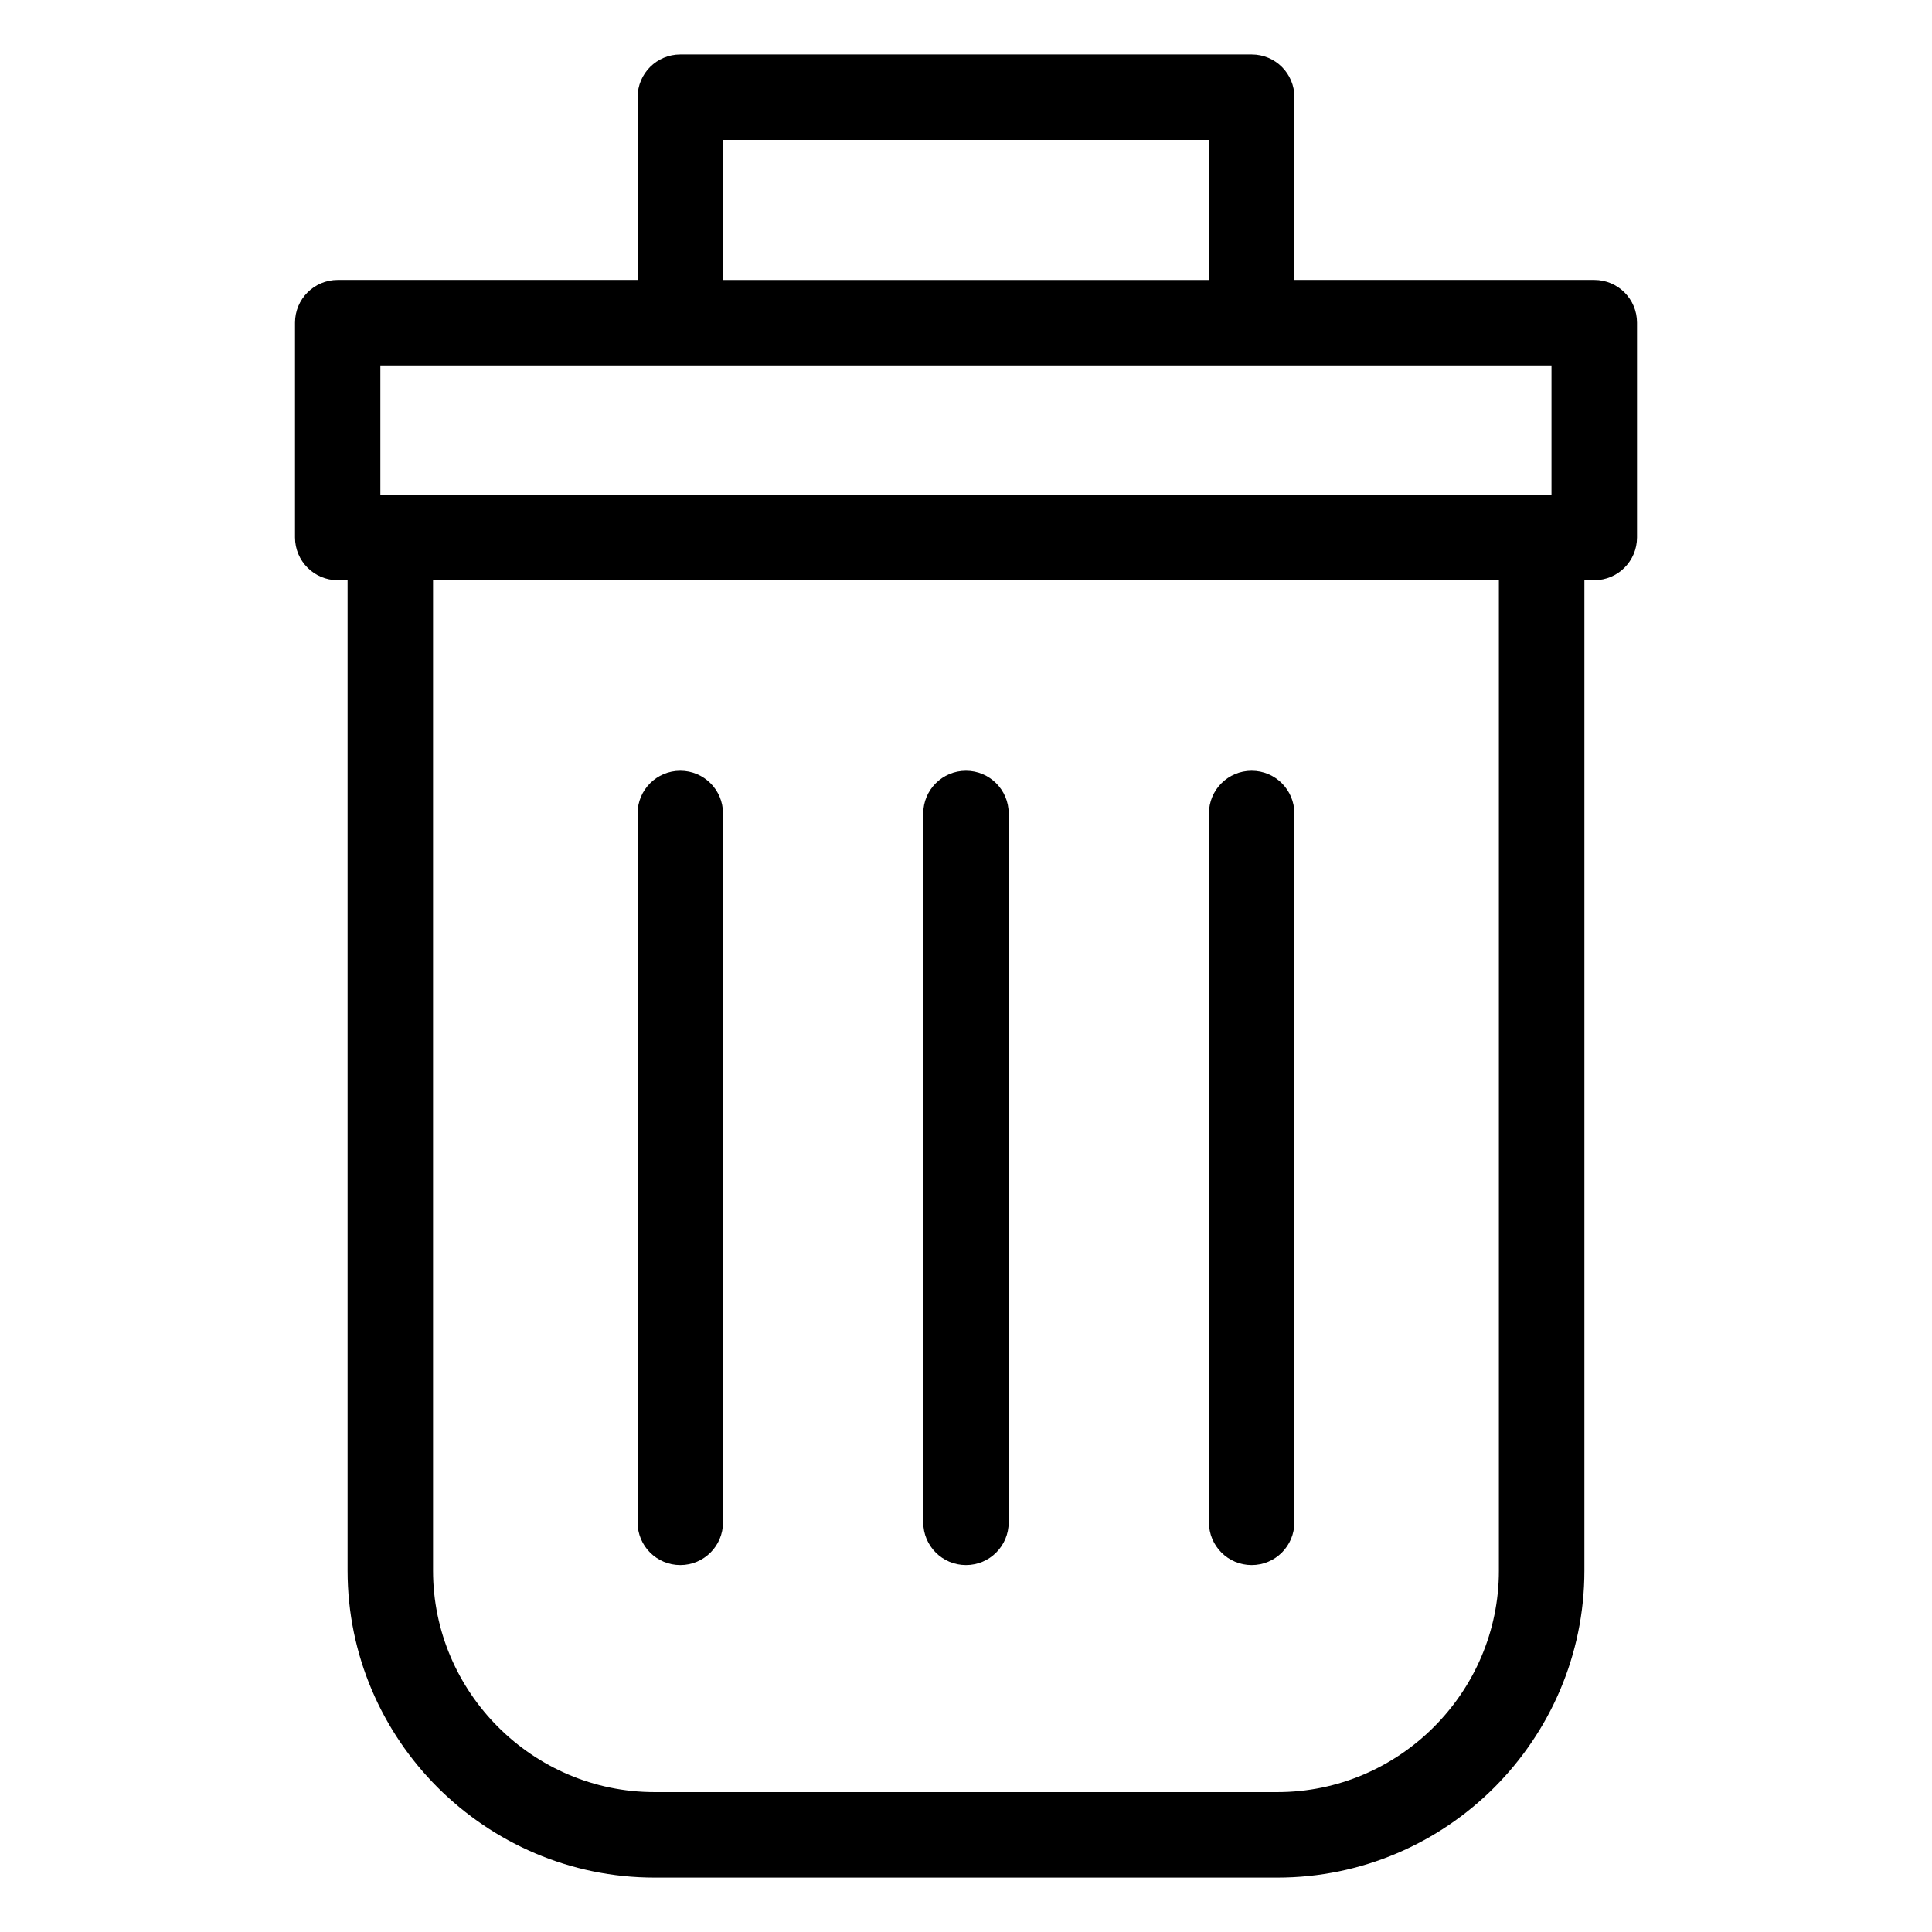
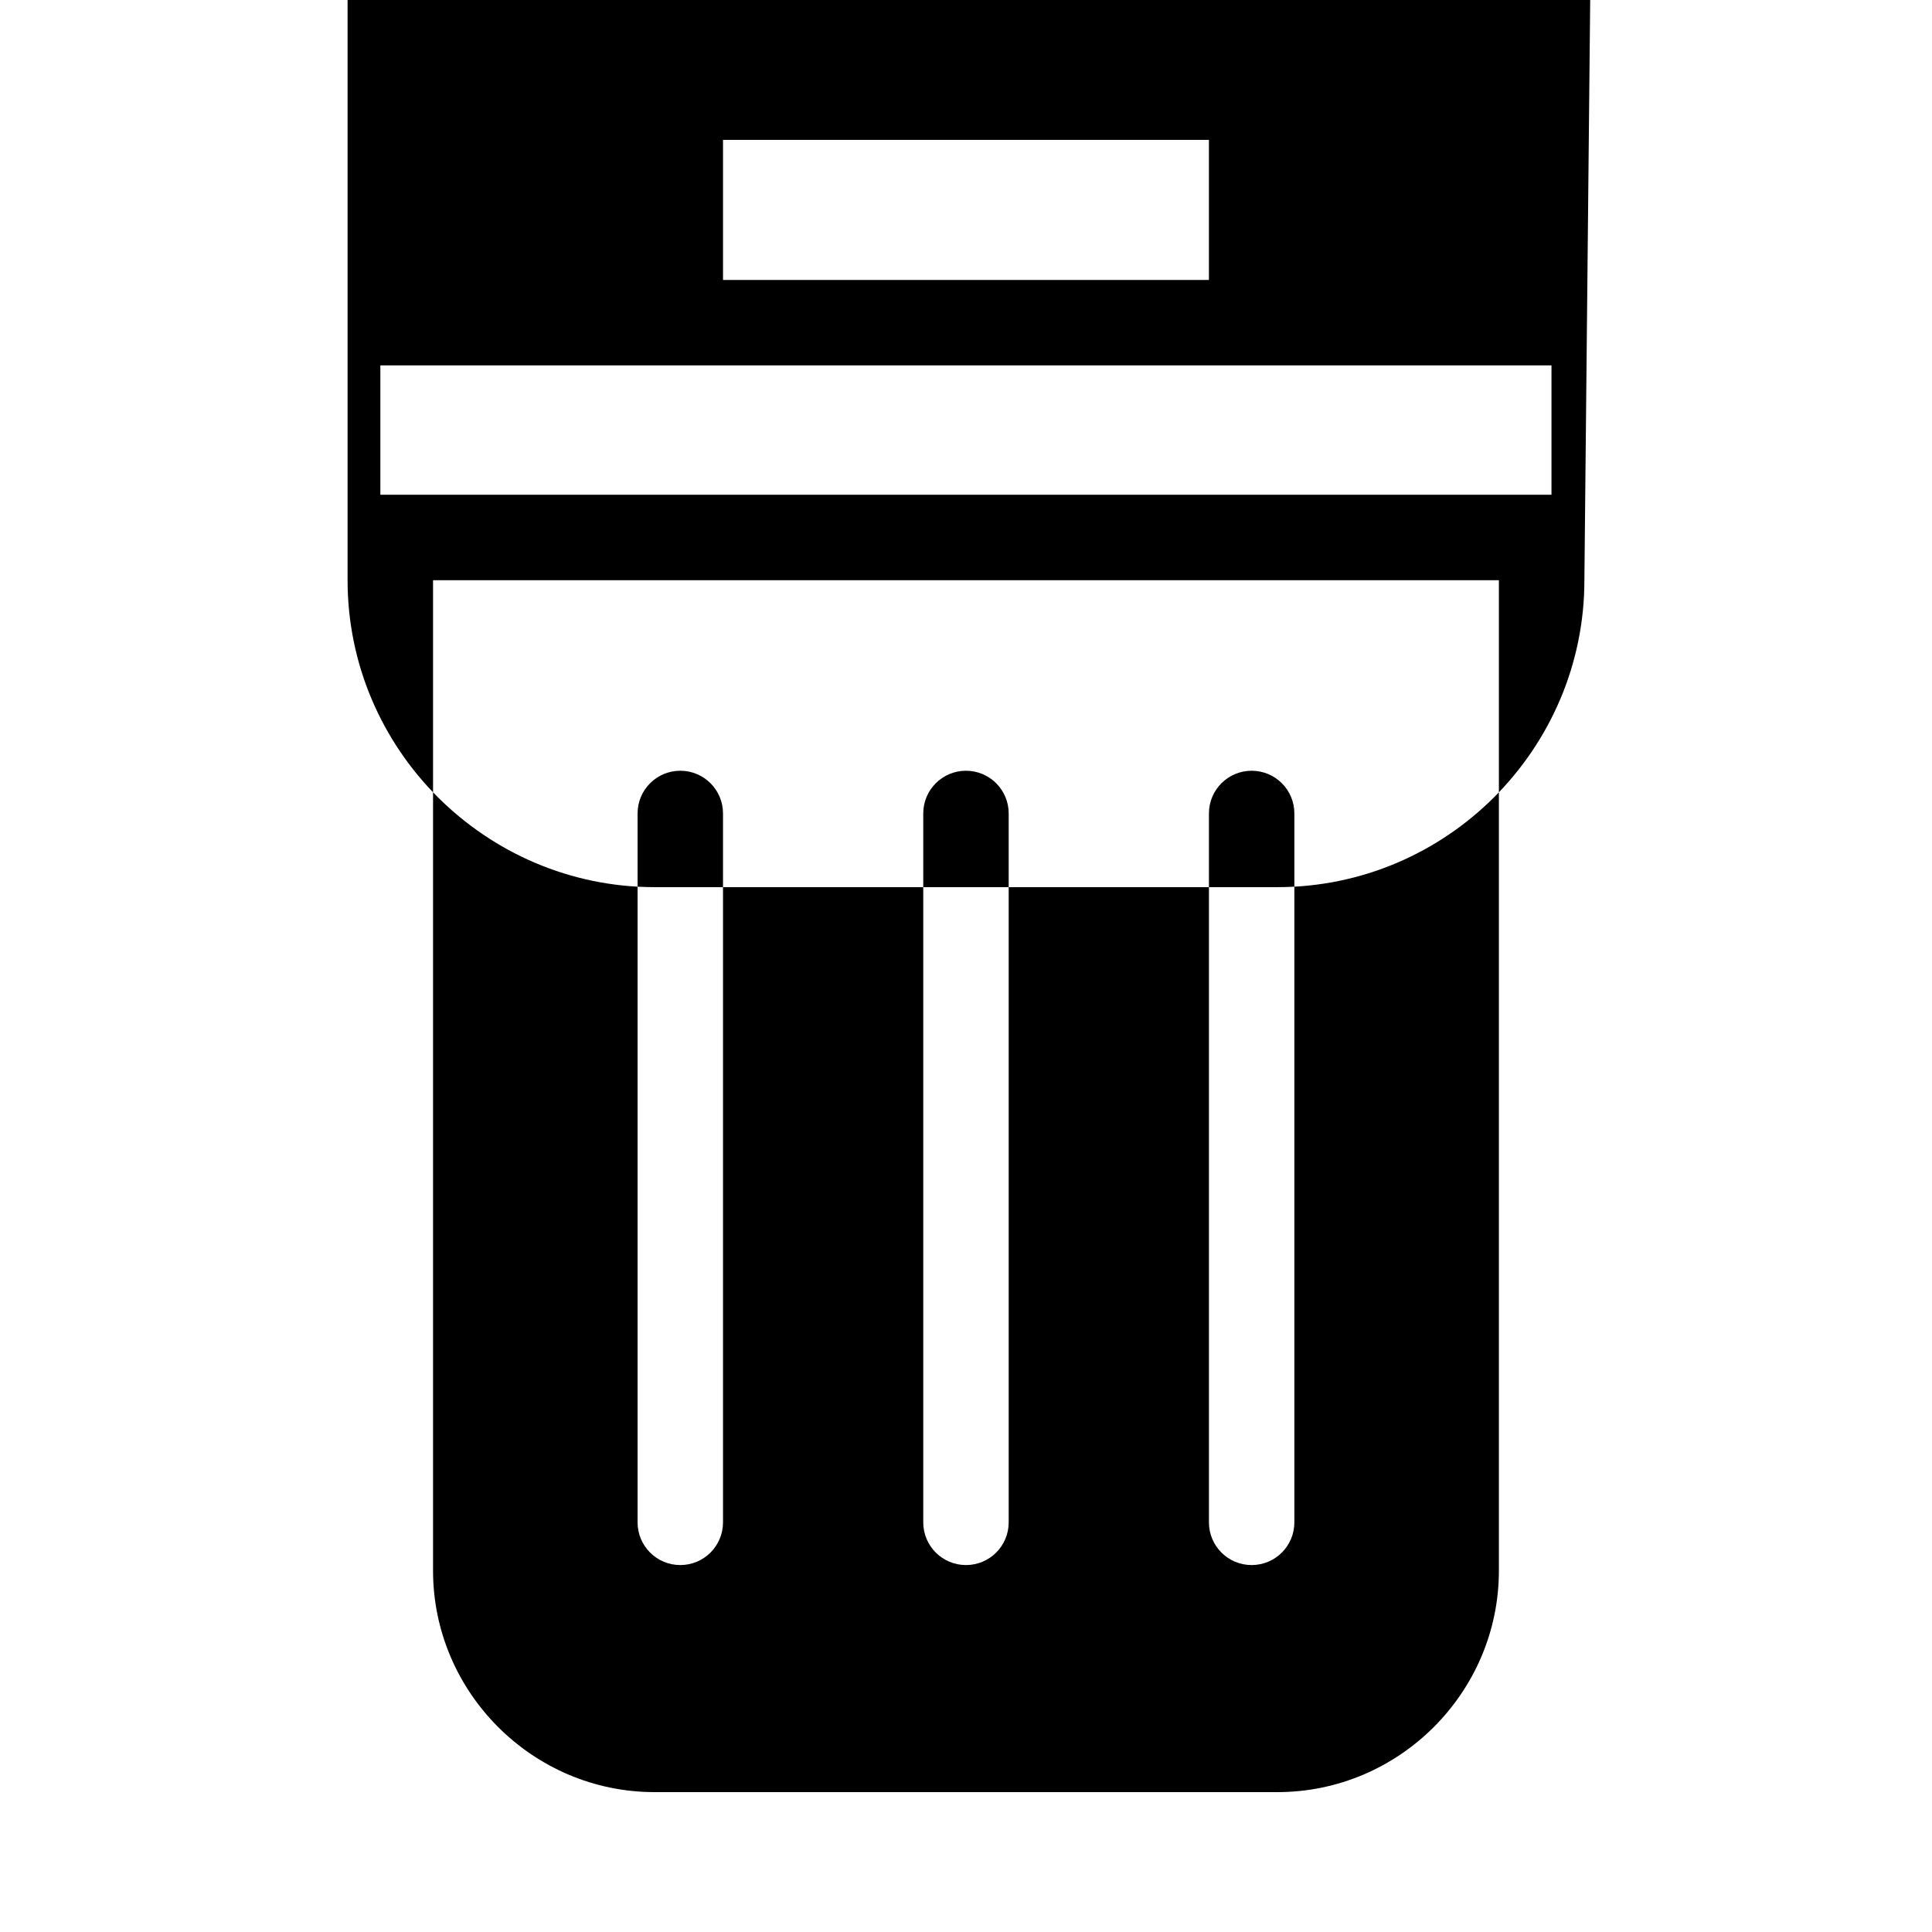
<svg xmlns="http://www.w3.org/2000/svg" fill="#000000" width="800px" height="800px" version="1.1" viewBox="144 144 512 512">
-   <path d="m563.88 297.76v262.48c0 22.383-9.16 42.715-23.879 57.465-14.738 14.738-35.082 23.879-57.465 23.879h-165.08c-22.383 0-42.715-9.16-57.465-23.879-14.738-14.738-23.879-35.082-23.879-57.465v-262.48h-2.613c-6.258 0-11.32-5.078-11.32-11.336v-56.922c0-6.258 5.062-11.32 11.32-11.32h79.473v-48.441c0-6.258 5.062-11.32 11.32-11.32h151.42c6.258 0 11.32 5.062 11.32 11.32v48.441h79.473c6.258 0 11.32 5.062 11.32 11.32v56.922c0 6.258-5.062 11.336-11.32 11.336zm-99.5 61.816c0-6.258 5.062-11.32 11.32-11.32 6.258 0 11.32 5.062 11.32 11.32v187.86c0 6.258-5.062 11.32-11.32 11.32-6.258 0-11.32-5.062-11.32-11.32zm-75.707 0c0-6.258 5.062-11.32 11.32-11.32 6.258 0 11.32 5.062 11.32 11.32v187.86c0 6.258-5.062 11.32-11.32 11.32-6.258 0-11.32-5.062-11.32-11.32zm-75.707 0c0-6.258 5.062-11.32 11.32-11.32s11.32 5.062 11.32 11.32v187.86c0 6.258-5.062 11.32-11.32 11.32s-11.32-5.062-11.32-11.32zm22.641-141.39h128.77v-37.121h-128.77zm-88.176 56.922h307.73v-34.281h-310.36v34.281zm293.79 285.13v-262.48h-282.46v262.48c0 16.129 6.606 30.805 17.246 41.445 10.641 10.641 25.316 17.246 41.445 17.246h165.08c16.129 0 30.805-6.606 41.445-17.246 10.641-10.641 17.246-25.316 17.246-41.445z" />
+   <path d="m563.88 297.76c0 22.383-9.16 42.715-23.879 57.465-14.738 14.738-35.082 23.879-57.465 23.879h-165.08c-22.383 0-42.715-9.16-57.465-23.879-14.738-14.738-23.879-35.082-23.879-57.465v-262.48h-2.613c-6.258 0-11.32-5.078-11.32-11.336v-56.922c0-6.258 5.062-11.32 11.32-11.32h79.473v-48.441c0-6.258 5.062-11.32 11.32-11.32h151.42c6.258 0 11.32 5.062 11.32 11.32v48.441h79.473c6.258 0 11.32 5.062 11.32 11.32v56.922c0 6.258-5.062 11.336-11.32 11.336zm-99.5 61.816c0-6.258 5.062-11.32 11.32-11.32 6.258 0 11.32 5.062 11.32 11.32v187.86c0 6.258-5.062 11.32-11.32 11.32-6.258 0-11.32-5.062-11.32-11.32zm-75.707 0c0-6.258 5.062-11.32 11.32-11.32 6.258 0 11.32 5.062 11.32 11.32v187.86c0 6.258-5.062 11.32-11.32 11.32-6.258 0-11.32-5.062-11.32-11.32zm-75.707 0c0-6.258 5.062-11.32 11.32-11.32s11.32 5.062 11.32 11.32v187.86c0 6.258-5.062 11.32-11.32 11.32s-11.32-5.062-11.32-11.32zm22.641-141.39h128.77v-37.121h-128.77zm-88.176 56.922h307.73v-34.281h-310.36v34.281zm293.79 285.13v-262.48h-282.46v262.48c0 16.129 6.606 30.805 17.246 41.445 10.641 10.641 25.316 17.246 41.445 17.246h165.08c16.129 0 30.805-6.606 41.445-17.246 10.641-10.641 17.246-25.316 17.246-41.445z" />
</svg>